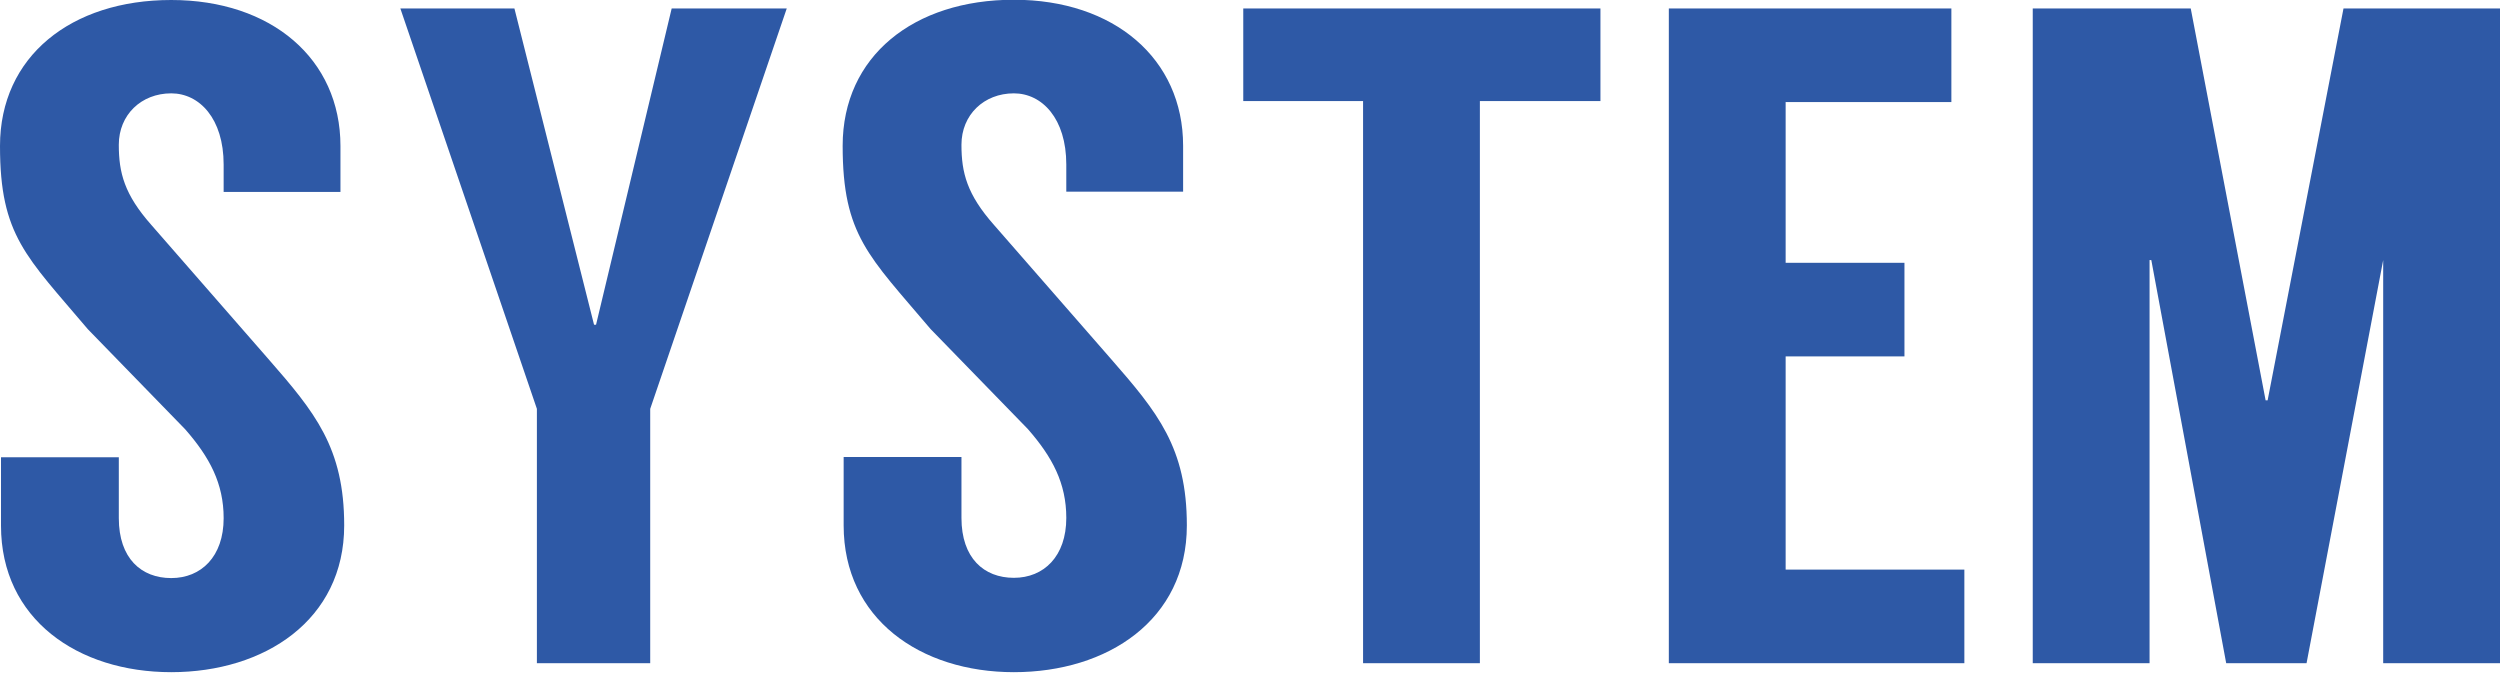
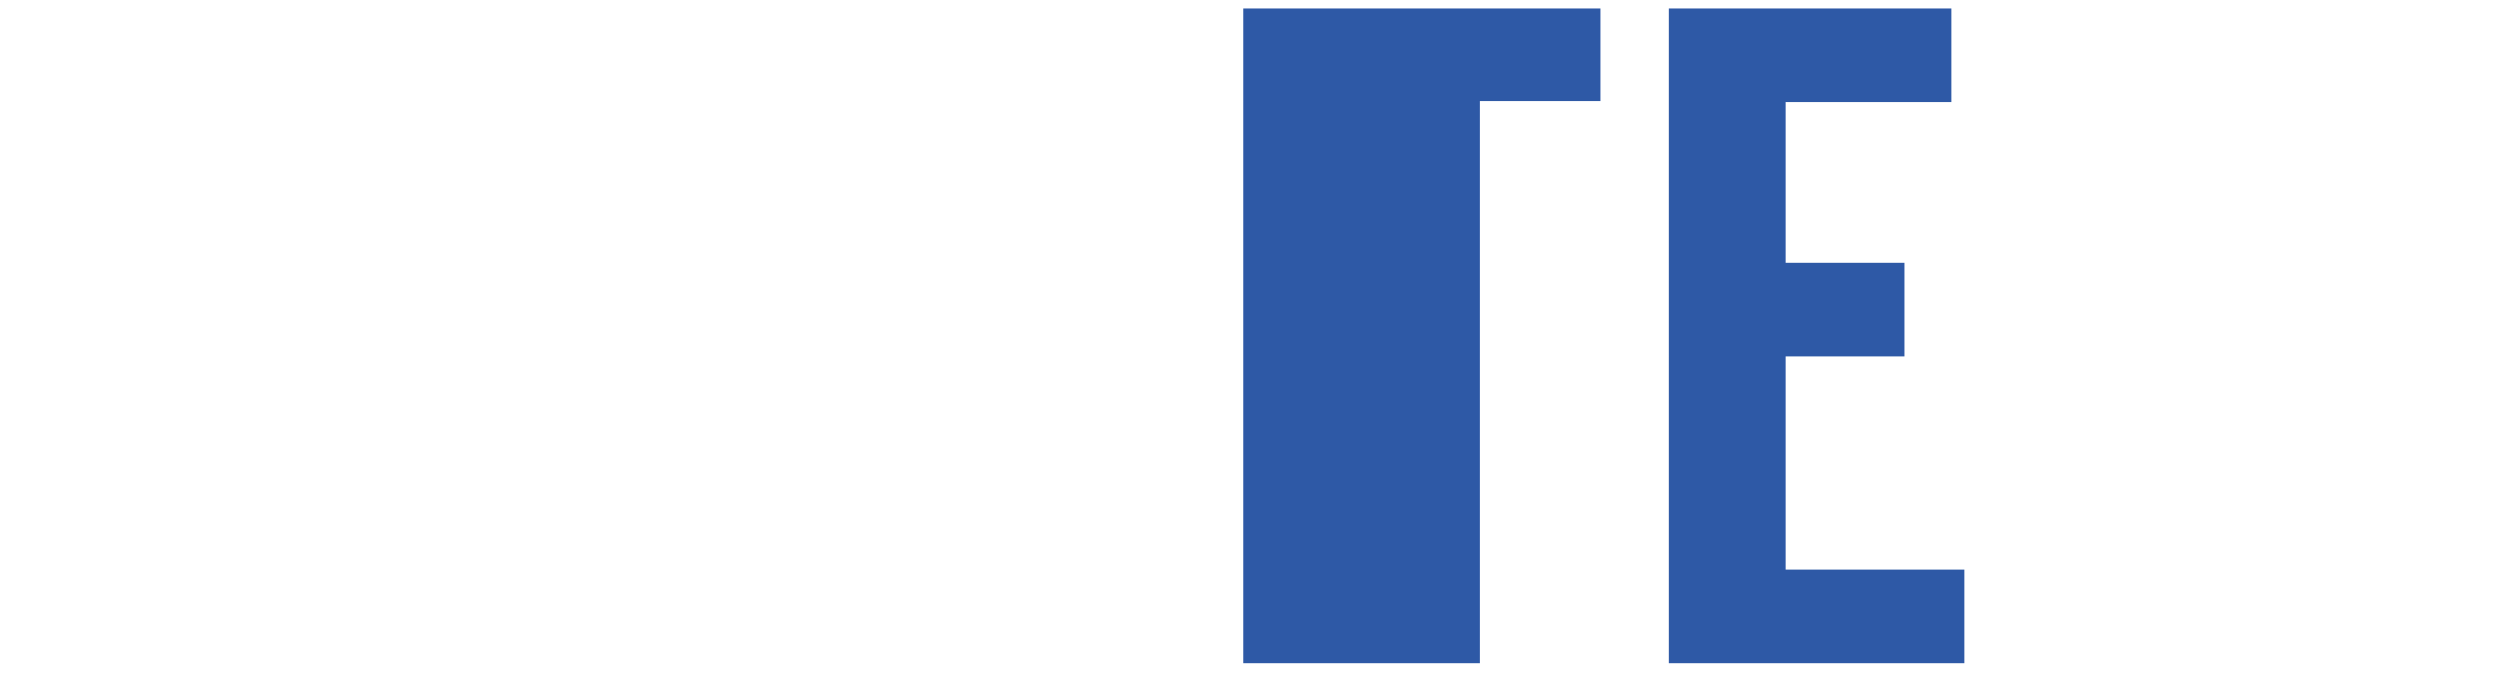
<svg xmlns="http://www.w3.org/2000/svg" id="_文字" data-name="文字" viewBox="0 0 100.16 26.95">
  <defs>
    <style>
      .cls-1 {
        fill: #2e59a6;
      }
    </style>
  </defs>
-   <path class="cls-1" d="M8.96,7.68v-1.09c0-1.84-.97-2.85-2.1-2.85-1.2,0-2.1.86-2.1,2.06,0,1.12.22,1.99,1.31,3.22l4.68,5.36c1.87,2.14,3.04,3.56,3.04,6.67,0,3.79-3.19,5.88-6.93,5.88S.04,24.81.04,21.06v-2.74h4.72v2.44c0,1.61.9,2.4,2.1,2.4s2.1-.86,2.1-2.4c0-1.39-.56-2.44-1.54-3.56l-3.9-4.01C1.05,10.27,0,9.44,0,5.85S2.85,0,6.86,0s6.78,2.36,6.78,5.85v1.84h-4.68Z" />
-   <path class="cls-1" d="M26.04,26.57h-4.53v-10.19L16.04.34h4.57l3.19,12.67h.08L26.91.34h4.61l-5.47,16.04v10.19Z" />
-   <path class="cls-1" d="M42.72,7.68v-1.09c0-1.84-.97-2.85-2.1-2.85-1.2,0-2.1.86-2.1,2.06,0,1.12.22,1.99,1.31,3.22l4.68,5.36c1.87,2.14,3.04,3.56,3.04,6.67,0,3.79-3.18,5.88-6.93,5.88s-6.82-2.14-6.82-5.88v-2.74h4.72v2.44c0,1.61.9,2.4,2.1,2.4s2.1-.86,2.1-2.4c0-1.39-.56-2.44-1.54-3.56l-3.9-4.01c-2.47-2.92-3.52-3.75-3.52-7.34s2.85-5.85,6.86-5.85,6.78,2.36,6.78,5.85v1.84h-4.68Z" />
-   <path class="cls-1" d="M64.12,4.05h-4.83v22.52h-4.68V4.05h-4.8V.34h14.31v3.71Z" />
+   <path class="cls-1" d="M64.12,4.05h-4.83v22.52h-4.68h-4.8V.34h14.31v3.71Z" />
  <path class="cls-1" d="M71.54,4.08v6.45h4.76v3.75h-4.76v8.54h7.16v3.75h-11.84V.34h11.32v3.75h-6.63Z" />
-   <path class="cls-1" d="M100.16.34v26.23h-4.68V10.42l-3.07,16.15h-3.22l-3-16.15h-.07v16.15h-4.68V.34h6.33l3,15.7h.08l3.04-15.7h6.29Z" />
</svg>